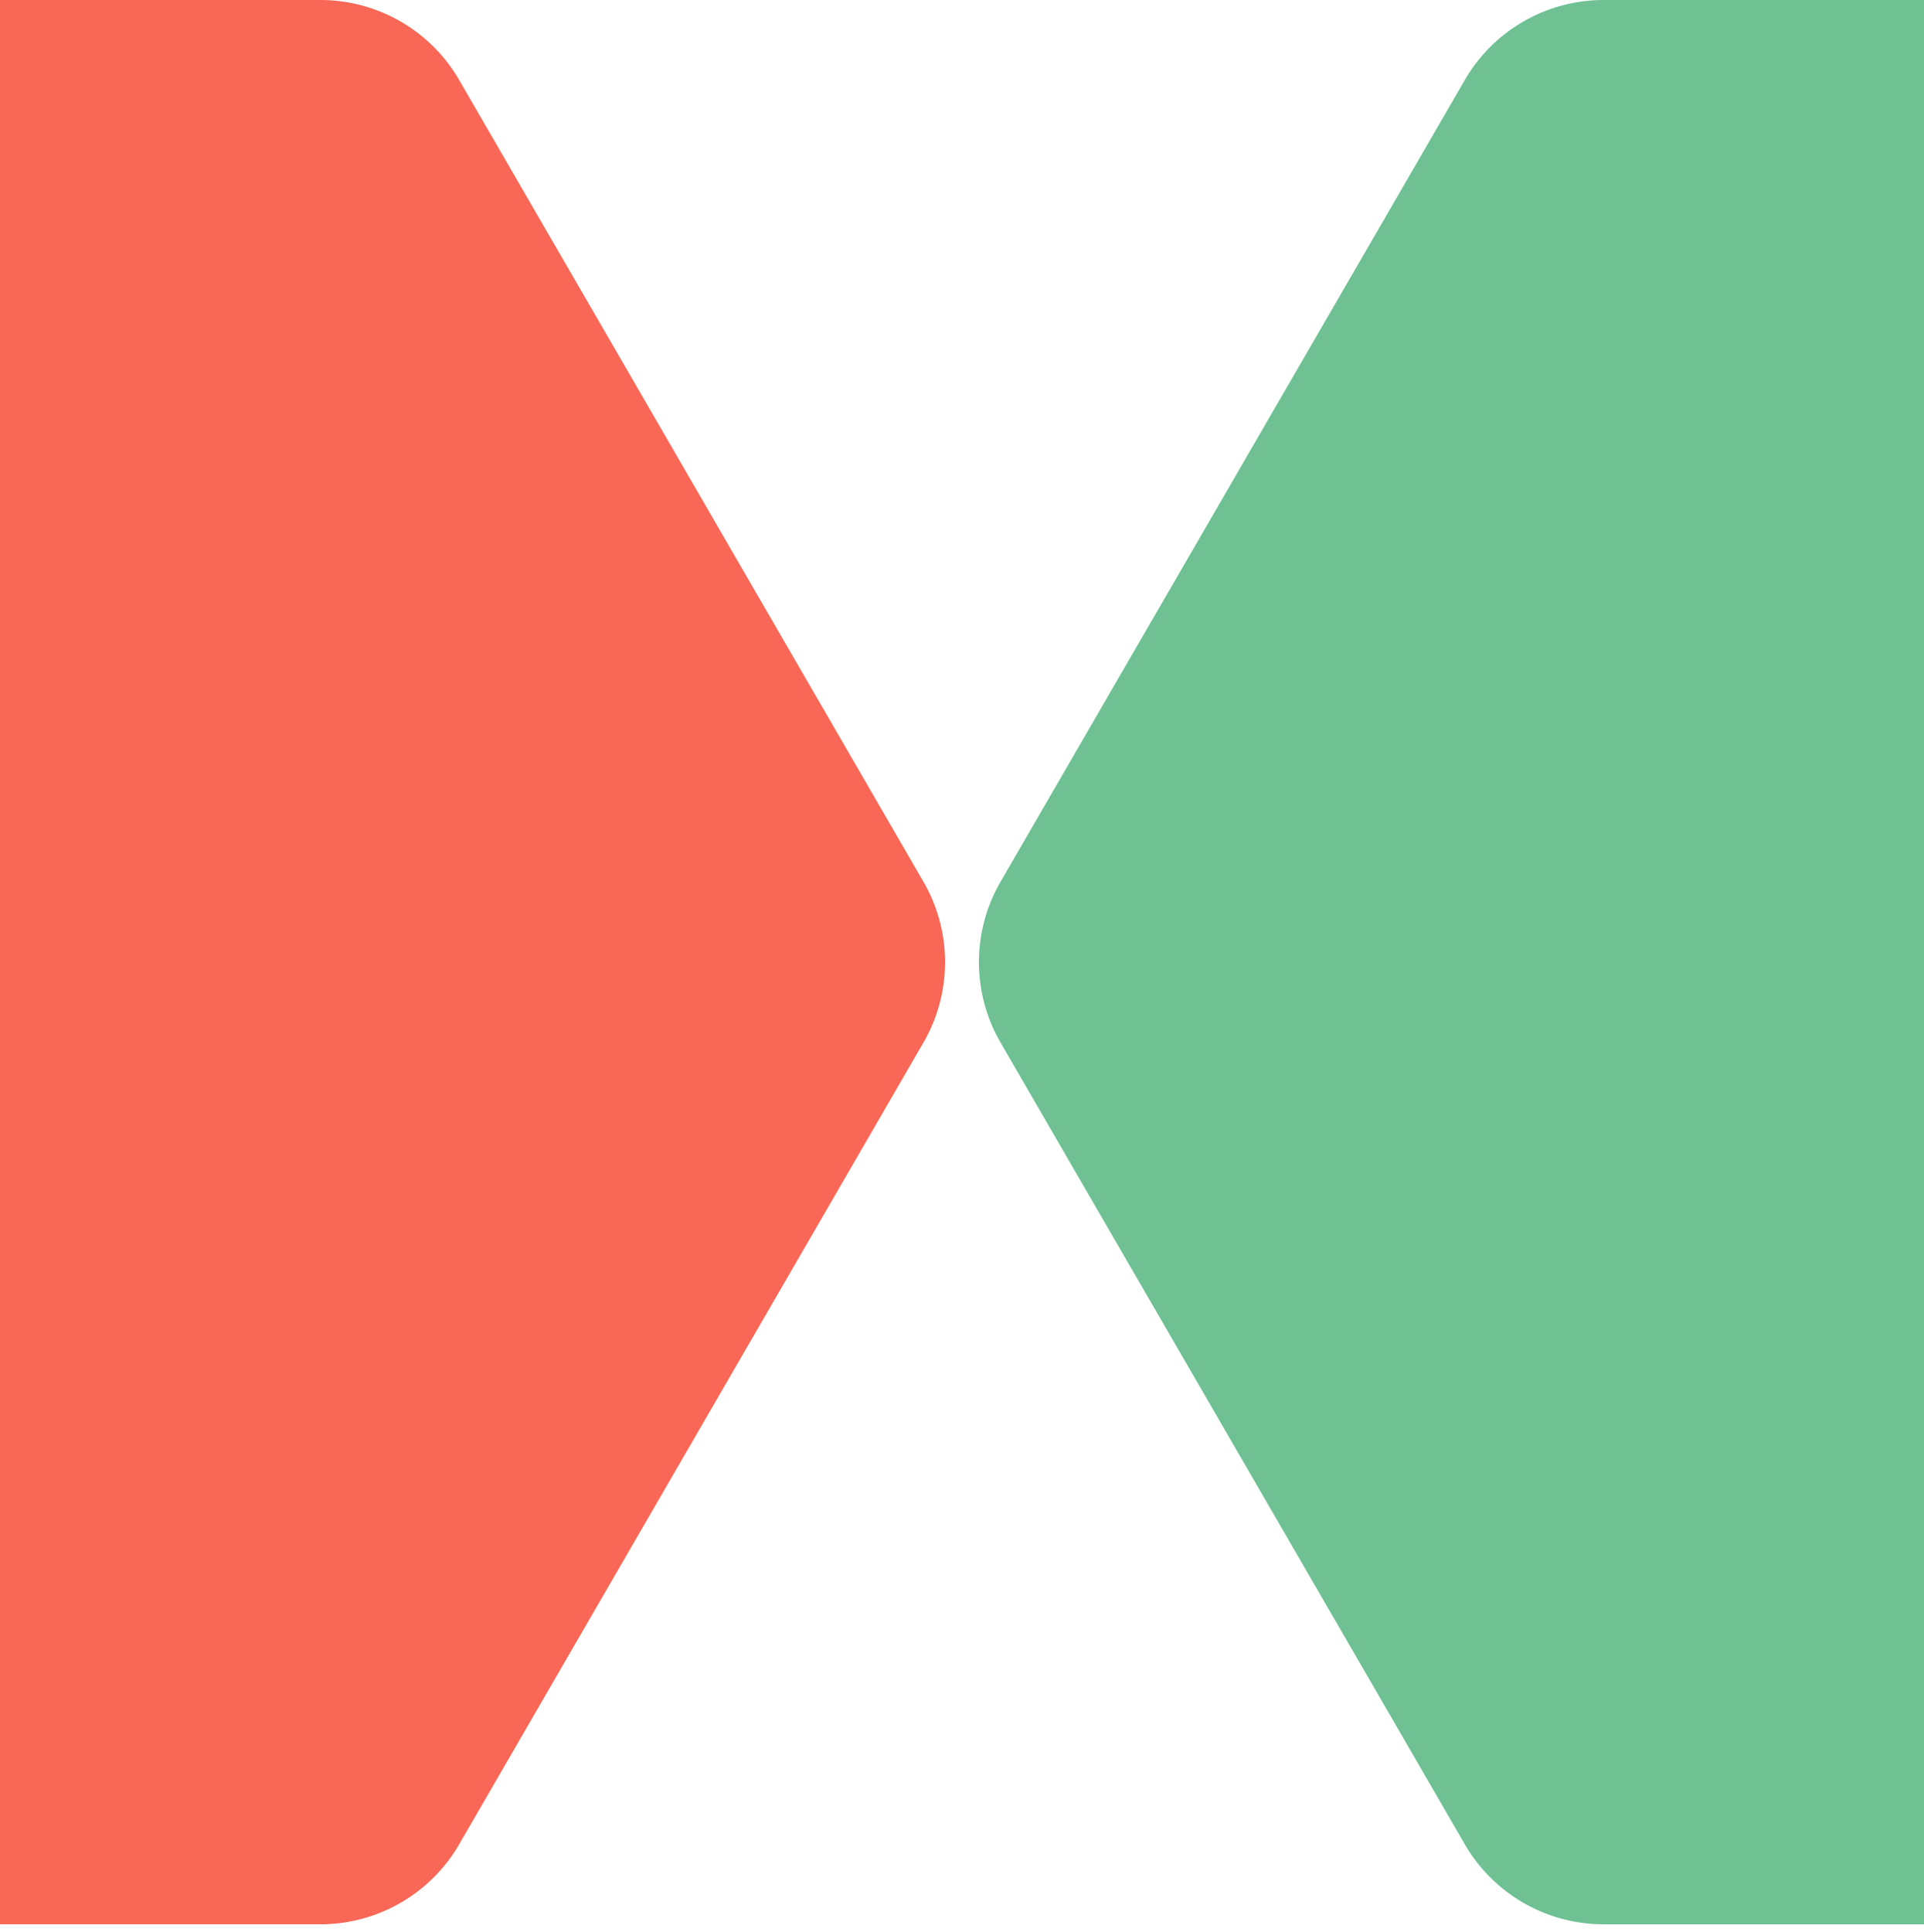
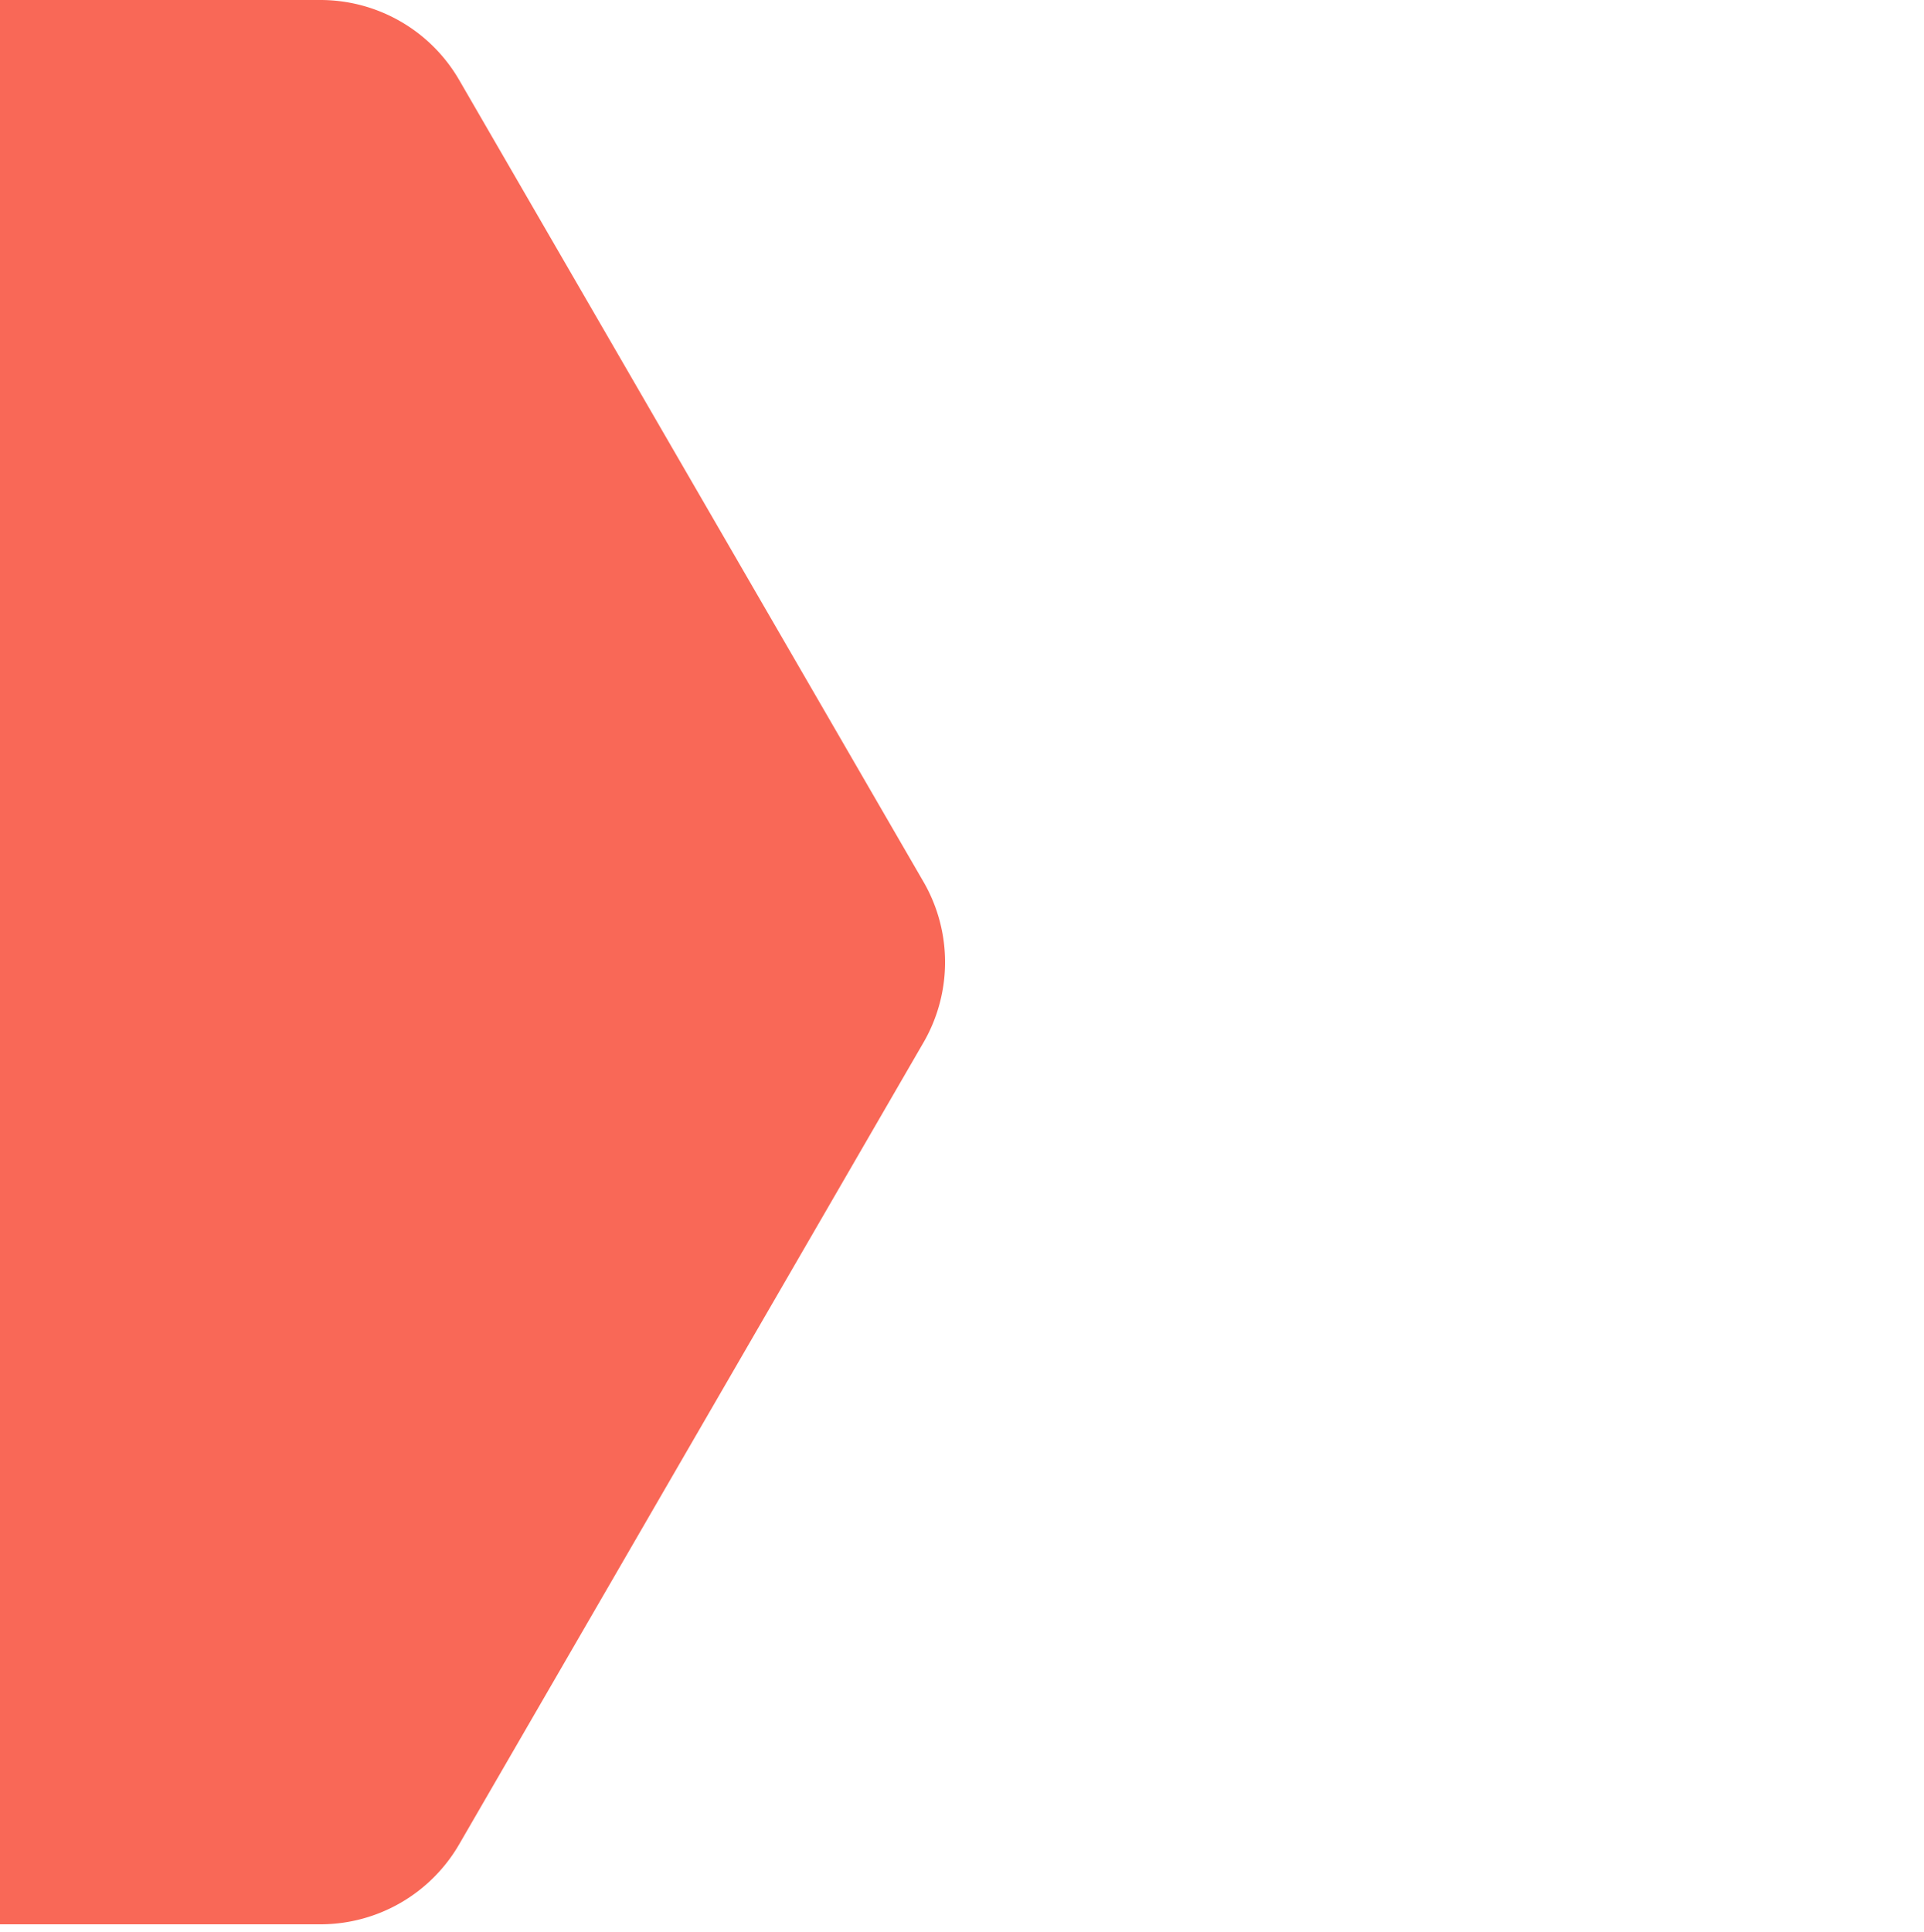
<svg xmlns="http://www.w3.org/2000/svg" width="240" height="241">
  <defs>
    <clipPath id="a">
-       <path data-name="Rectangle 31328" transform="translate(-3945 -20062)" fill="#fff" stroke="#707070" d="M0 0h121v241H0z" />
-     </clipPath>
+       </clipPath>
    <clipPath id="b">
      <path data-name="Rectangle 31329" fill="#f96857" stroke="#707070" d="M0 0h121v241H0z" />
    </clipPath>
  </defs>
  <g data-name="Mask Group 1858" transform="translate(4064 20062)" clip-path="url(#a)">
    <path data-name="Path 119253" d="M-3748.029-20062a20 20 0 0 1 17.307 9.976l57.917 100a20 20 0 0 1 0 20.047l-57.917 100a20 20 0 0 1-17.307 9.977h-115.942a20 20 0 0 1-17.307-9.976l-57.917-100a20 20 0 0 1 0-20.047l57.917-100a20 20 0 0 1 17.307-9.977Z" fill="#6fc193" />
  </g>
  <g data-name="Mask Group 1859" clip-path="url(#b)">
    <path data-name="Path 119254" d="M-75.971 0a20 20 0 0 0-17.307 9.976l-57.917 100a20 20 0 0 0 0 20.047l57.917 100A20 20 0 0 0-75.971 240H39.971a20 20 0 0 0 17.307-9.976l57.917-100a20 20 0 0 0 0-20.047l-57.917-100A20 20 0 0 0 39.971 0Z" fill="#f96857" />
  </g>
</svg>